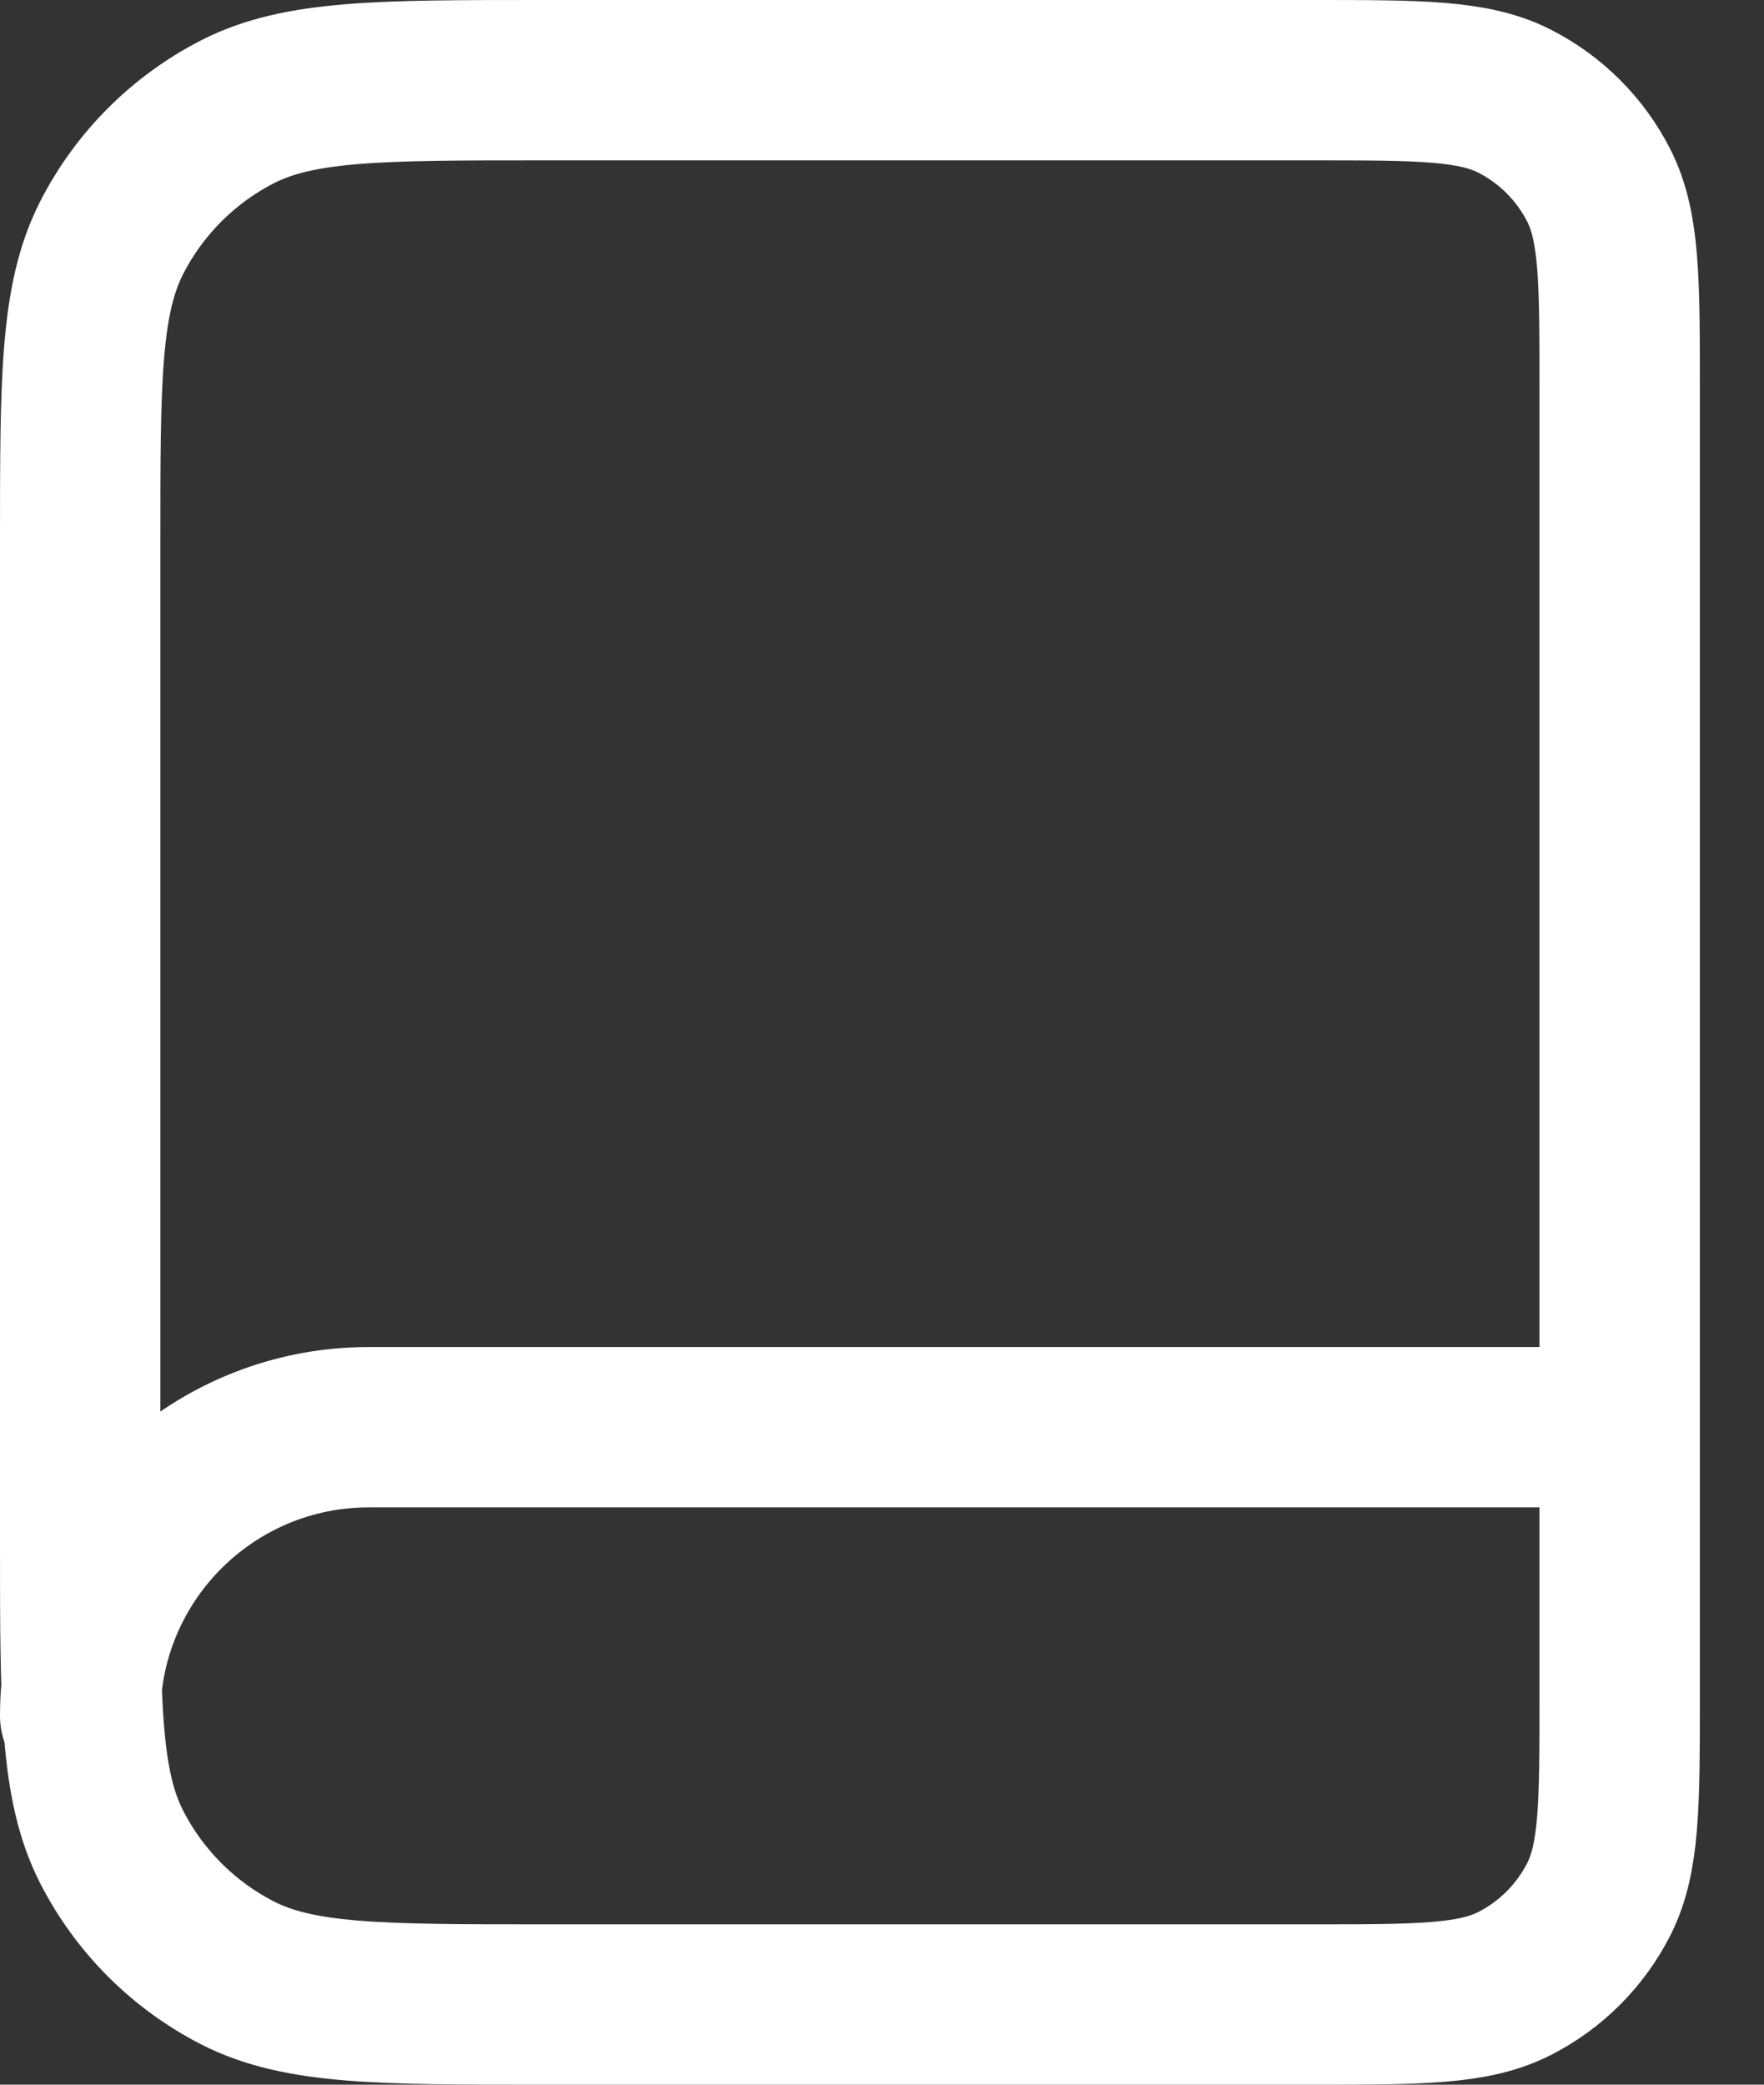
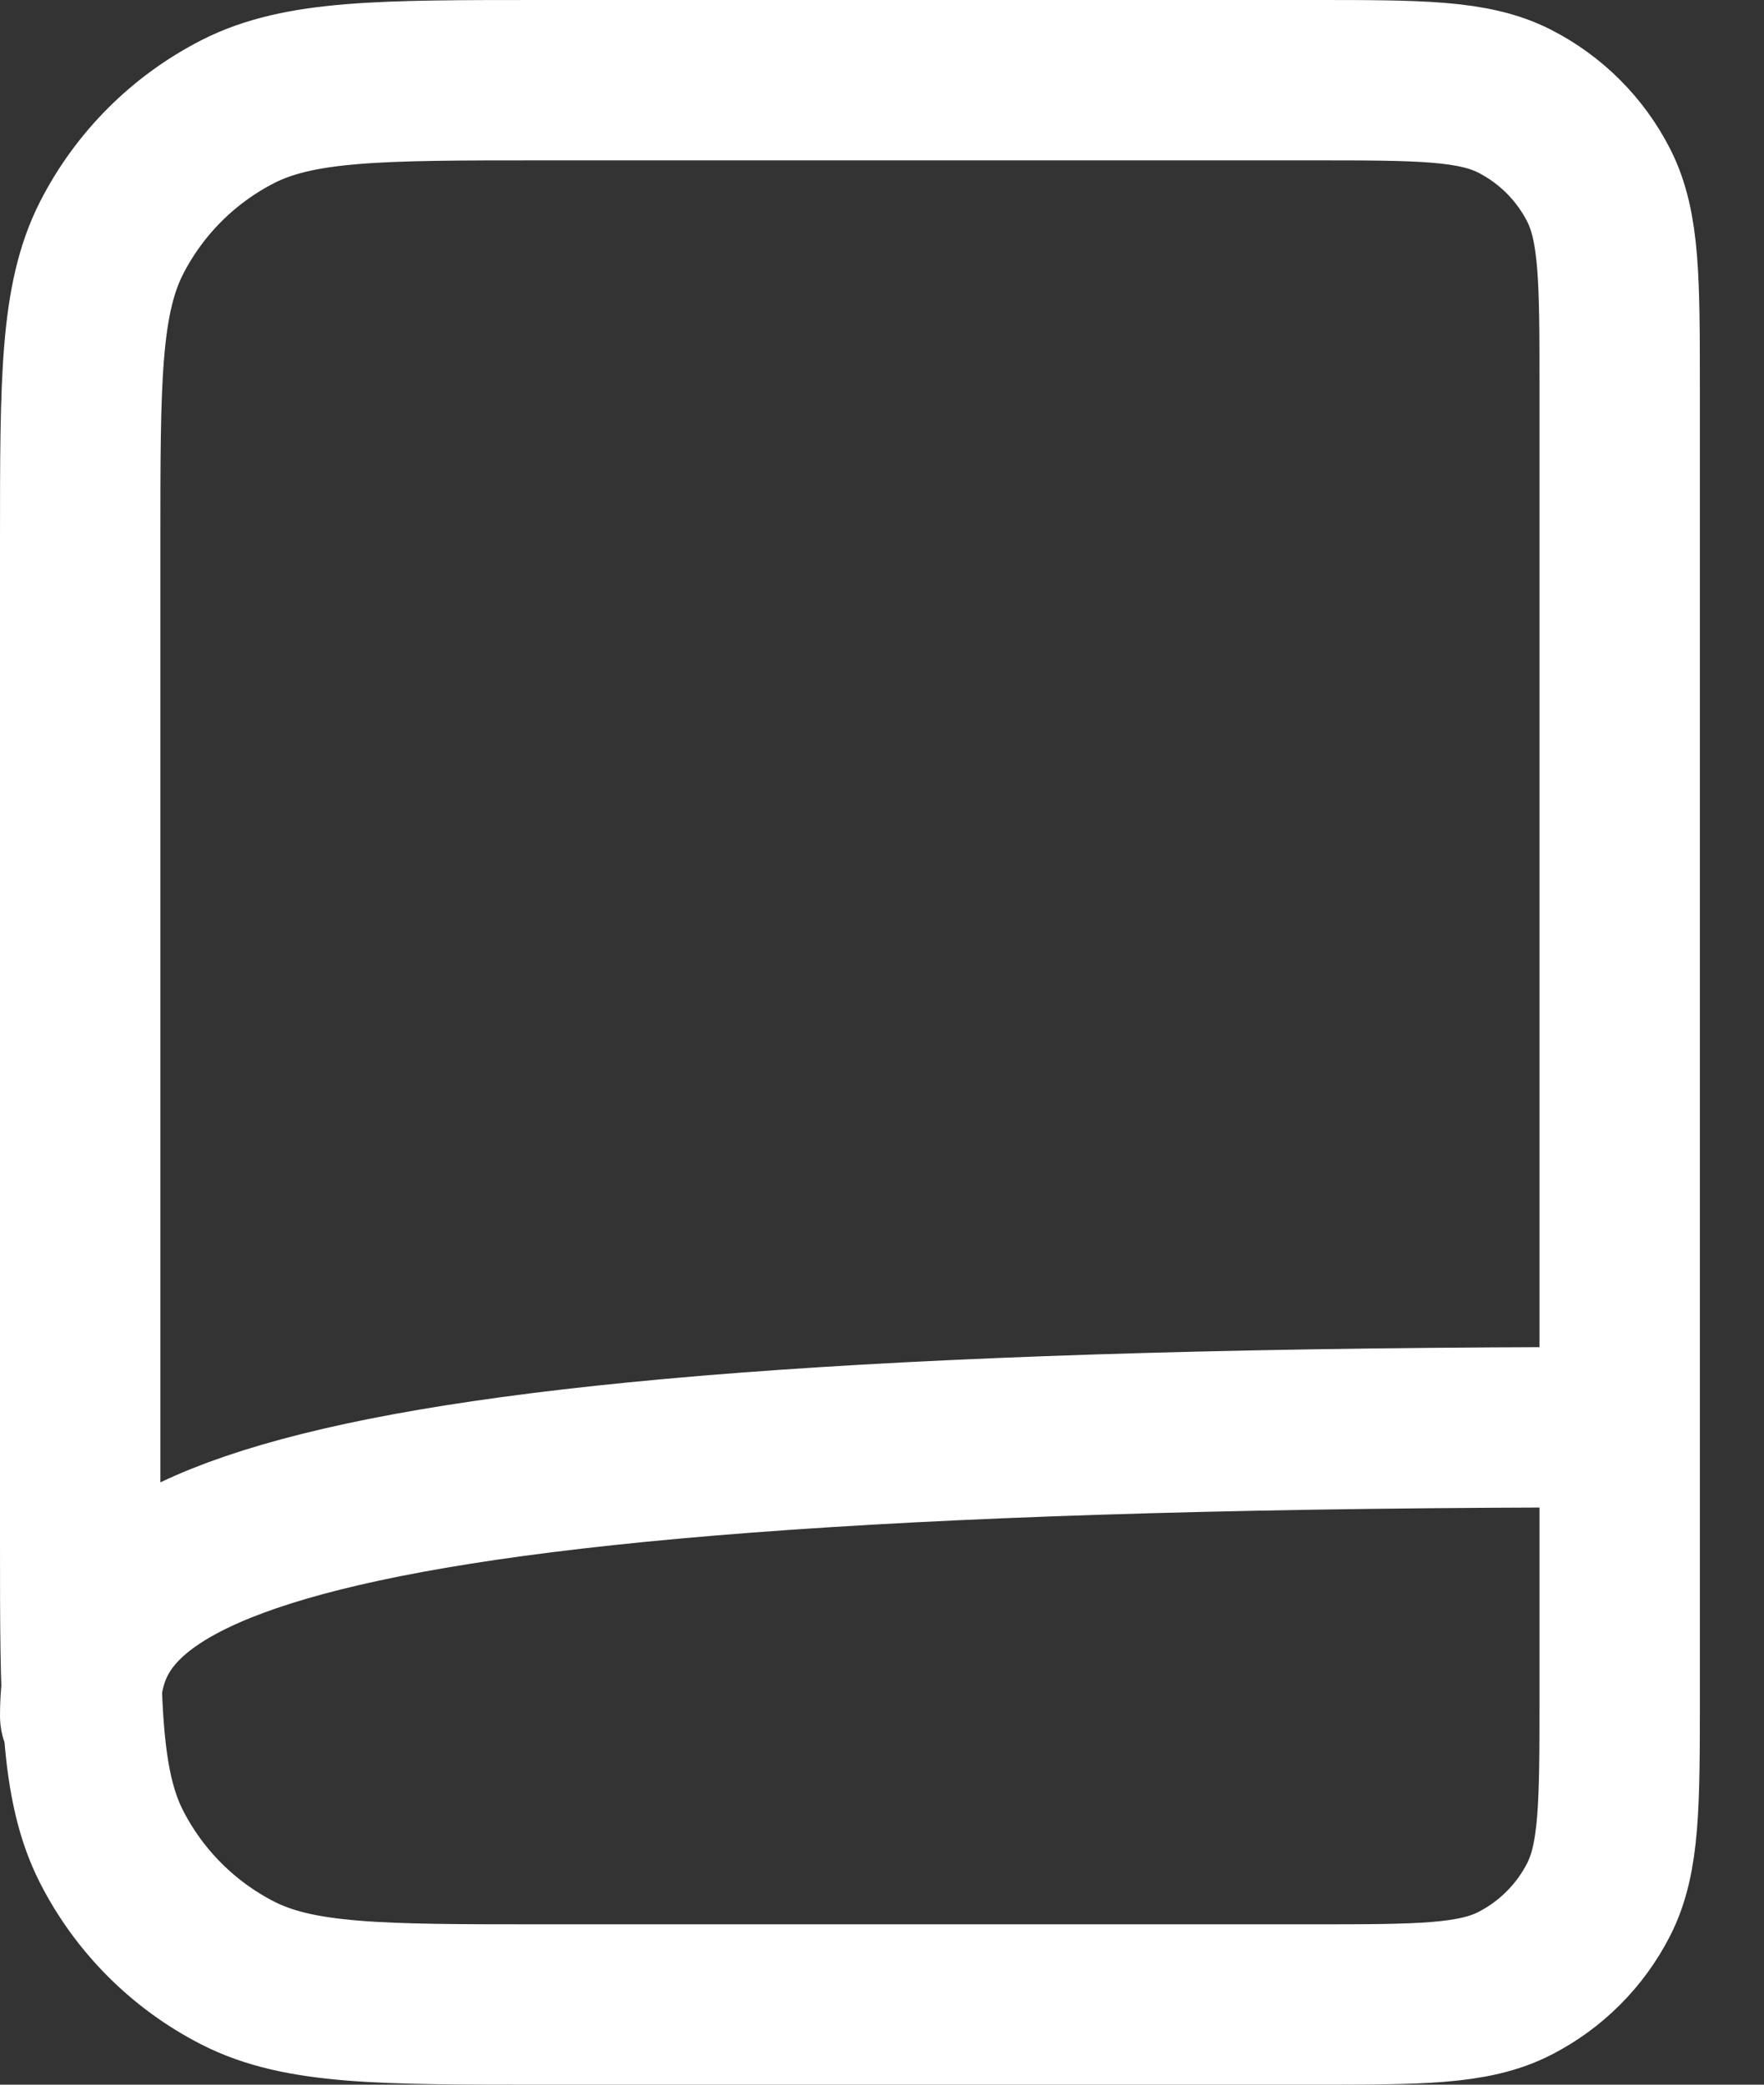
<svg xmlns="http://www.w3.org/2000/svg" width="22" height="26" viewBox="0 0 22 26" fill="none">
  <rect x="0" y="0" width="22" height="26" fill="#333333" stroke="none" />
-   <path d="M20.2 21.4V17.8H4.6C2.612 17.8 1 19.412 1 21.4M6.76 25H16.36C17.704 25 18.376 25 18.89 24.738C19.341 24.508 19.708 24.141 19.938 23.69C20.2 23.176 20.2 22.504 20.2 21.16V4.84C20.2 3.496 20.2 2.824 19.938 2.31C19.708 1.859 19.341 1.492 18.89 1.262C18.376 1 17.704 1 16.36 1H6.76C4.744 1 3.736 1 2.966 1.392C2.289 1.738 1.738 2.289 1.392 2.966C1 3.736 1 4.744 1 6.76V19.24C1 21.256 1 22.264 1.392 23.034C1.738 23.711 2.289 24.262 2.966 24.608C3.736 25 4.744 25 6.76 25Z" stroke="white" stroke-width="2" stroke-linecap="round" stroke-linejoin="round" />
+   <path d="M20.2 21.4V17.8C2.612 17.8 1 19.412 1 21.4M6.76 25H16.36C17.704 25 18.376 25 18.89 24.738C19.341 24.508 19.708 24.141 19.938 23.69C20.2 23.176 20.2 22.504 20.2 21.16V4.84C20.2 3.496 20.2 2.824 19.938 2.31C19.708 1.859 19.341 1.492 18.89 1.262C18.376 1 17.704 1 16.36 1H6.76C4.744 1 3.736 1 2.966 1.392C2.289 1.738 1.738 2.289 1.392 2.966C1 3.736 1 4.744 1 6.76V19.24C1 21.256 1 22.264 1.392 23.034C1.738 23.711 2.289 24.262 2.966 24.608C3.736 25 4.744 25 6.76 25Z" stroke="white" stroke-width="2" stroke-linecap="round" stroke-linejoin="round" />
</svg>